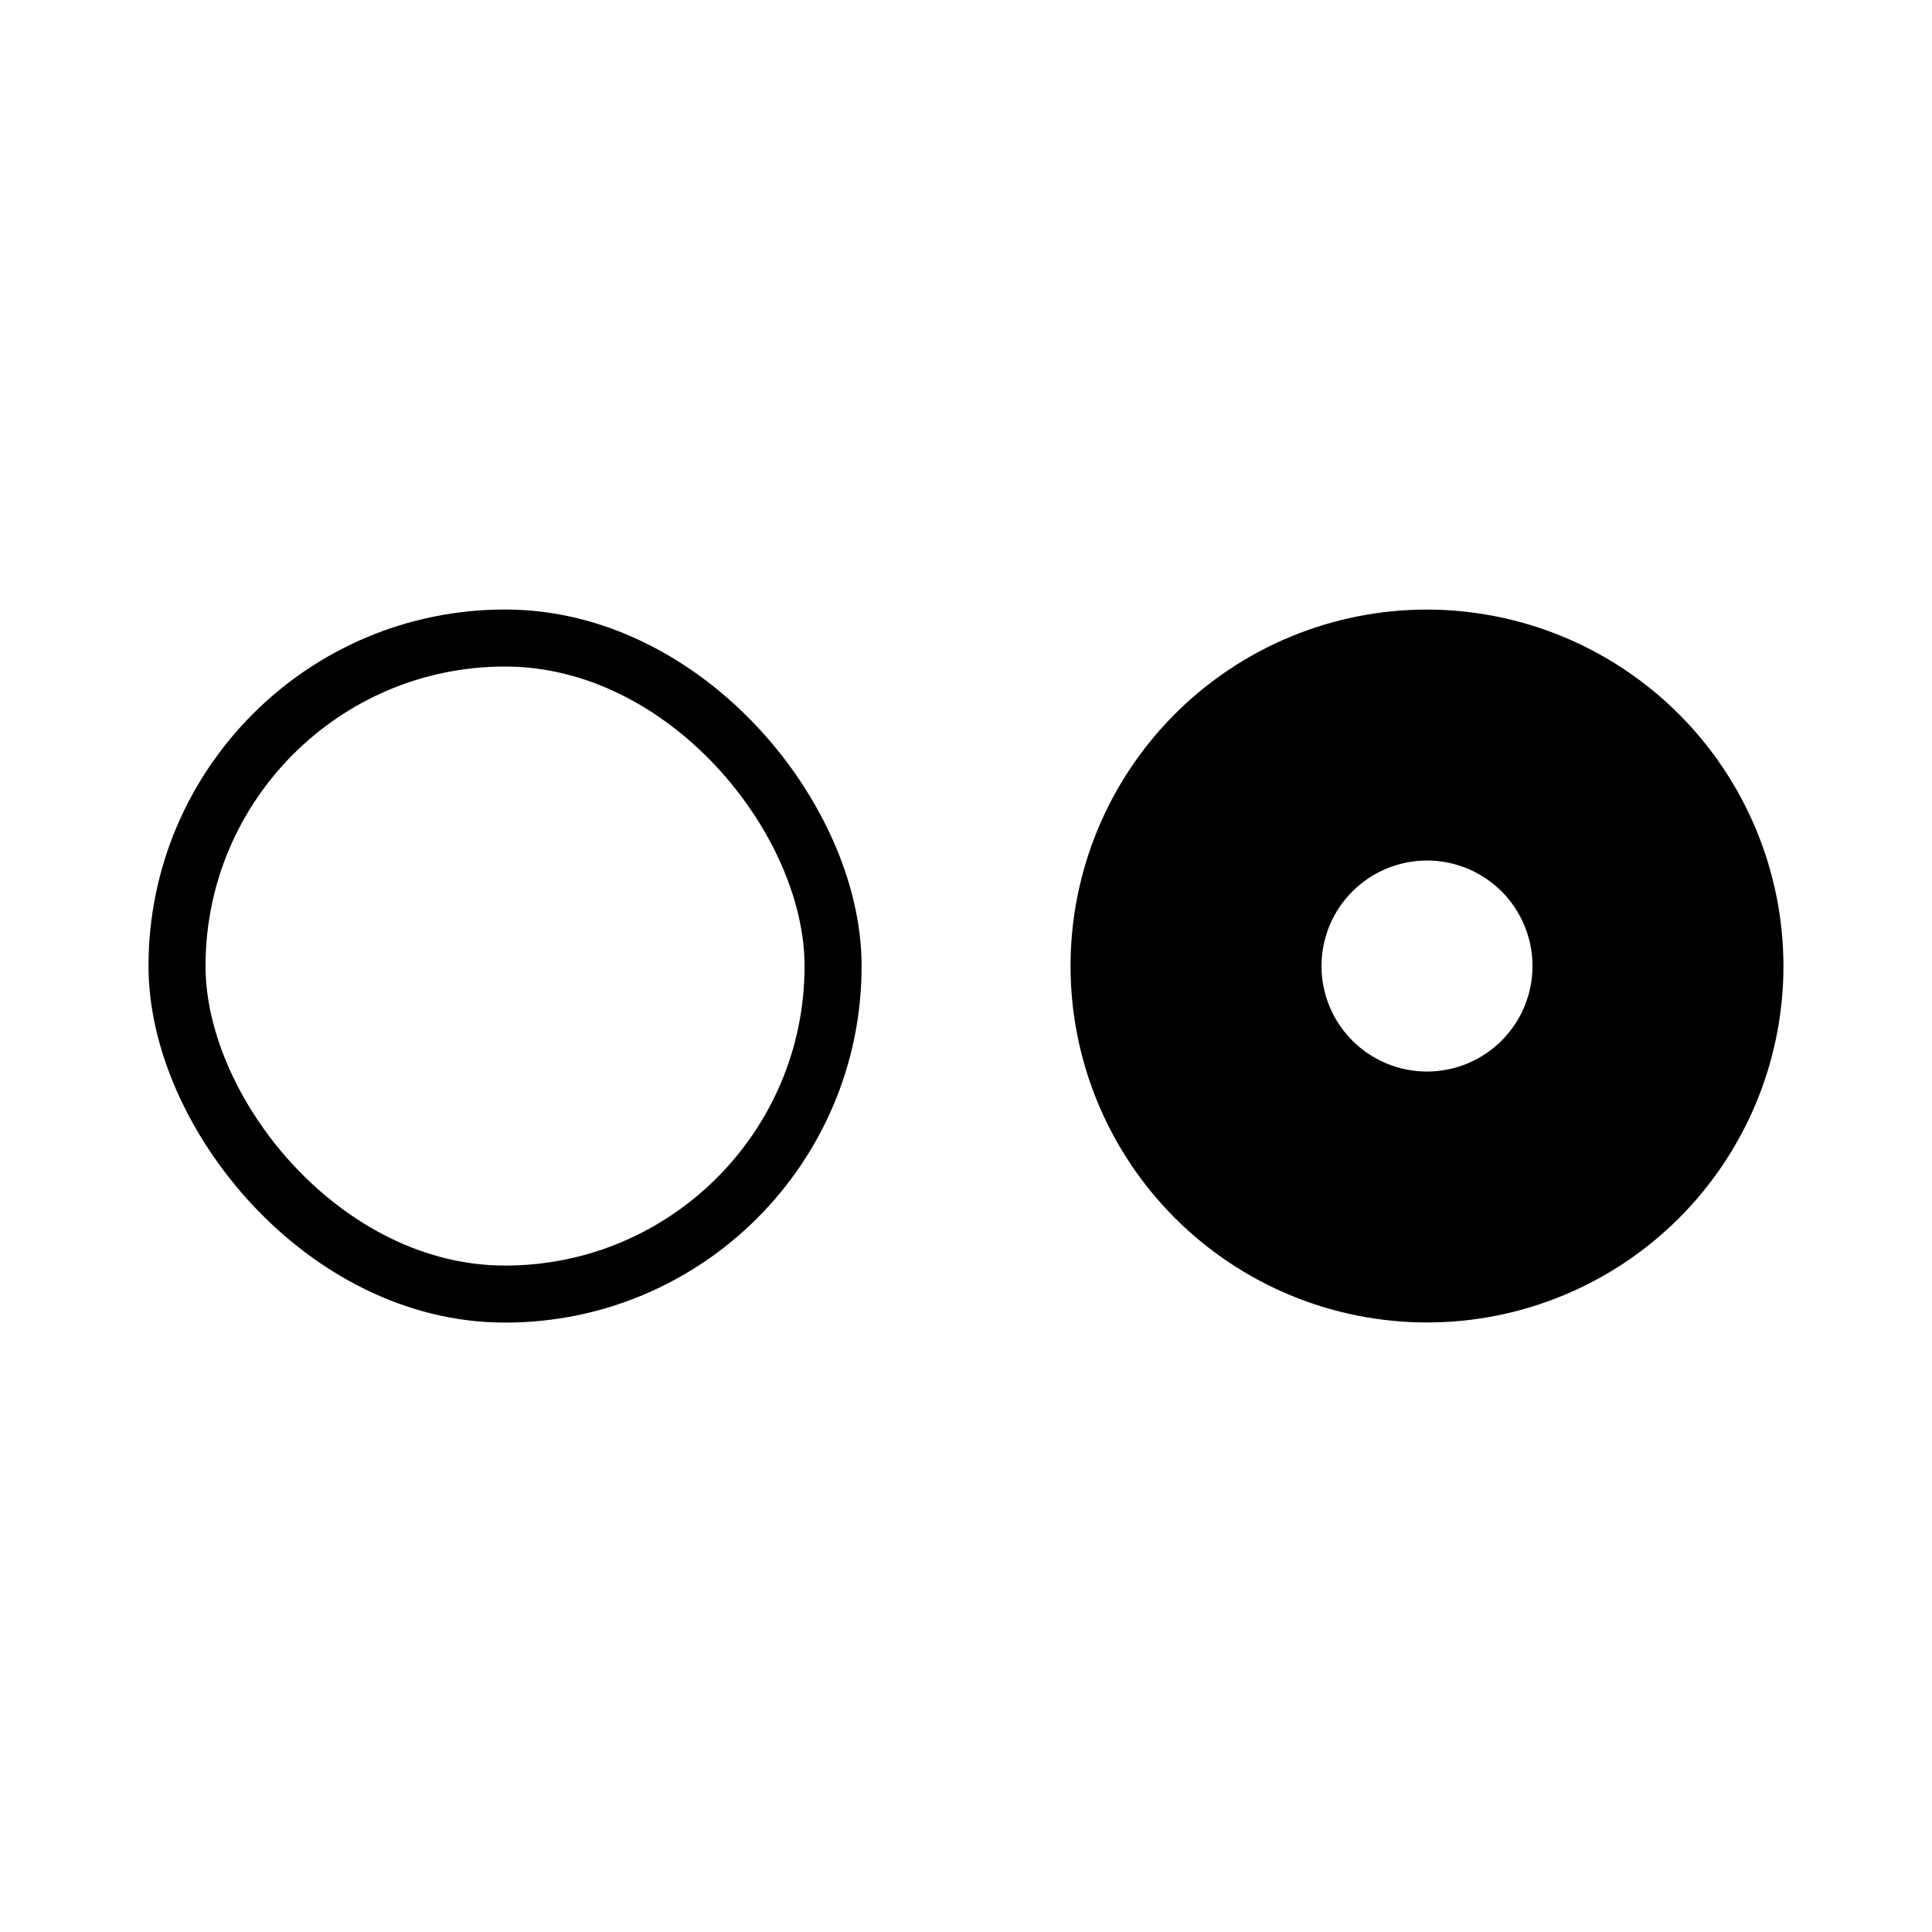
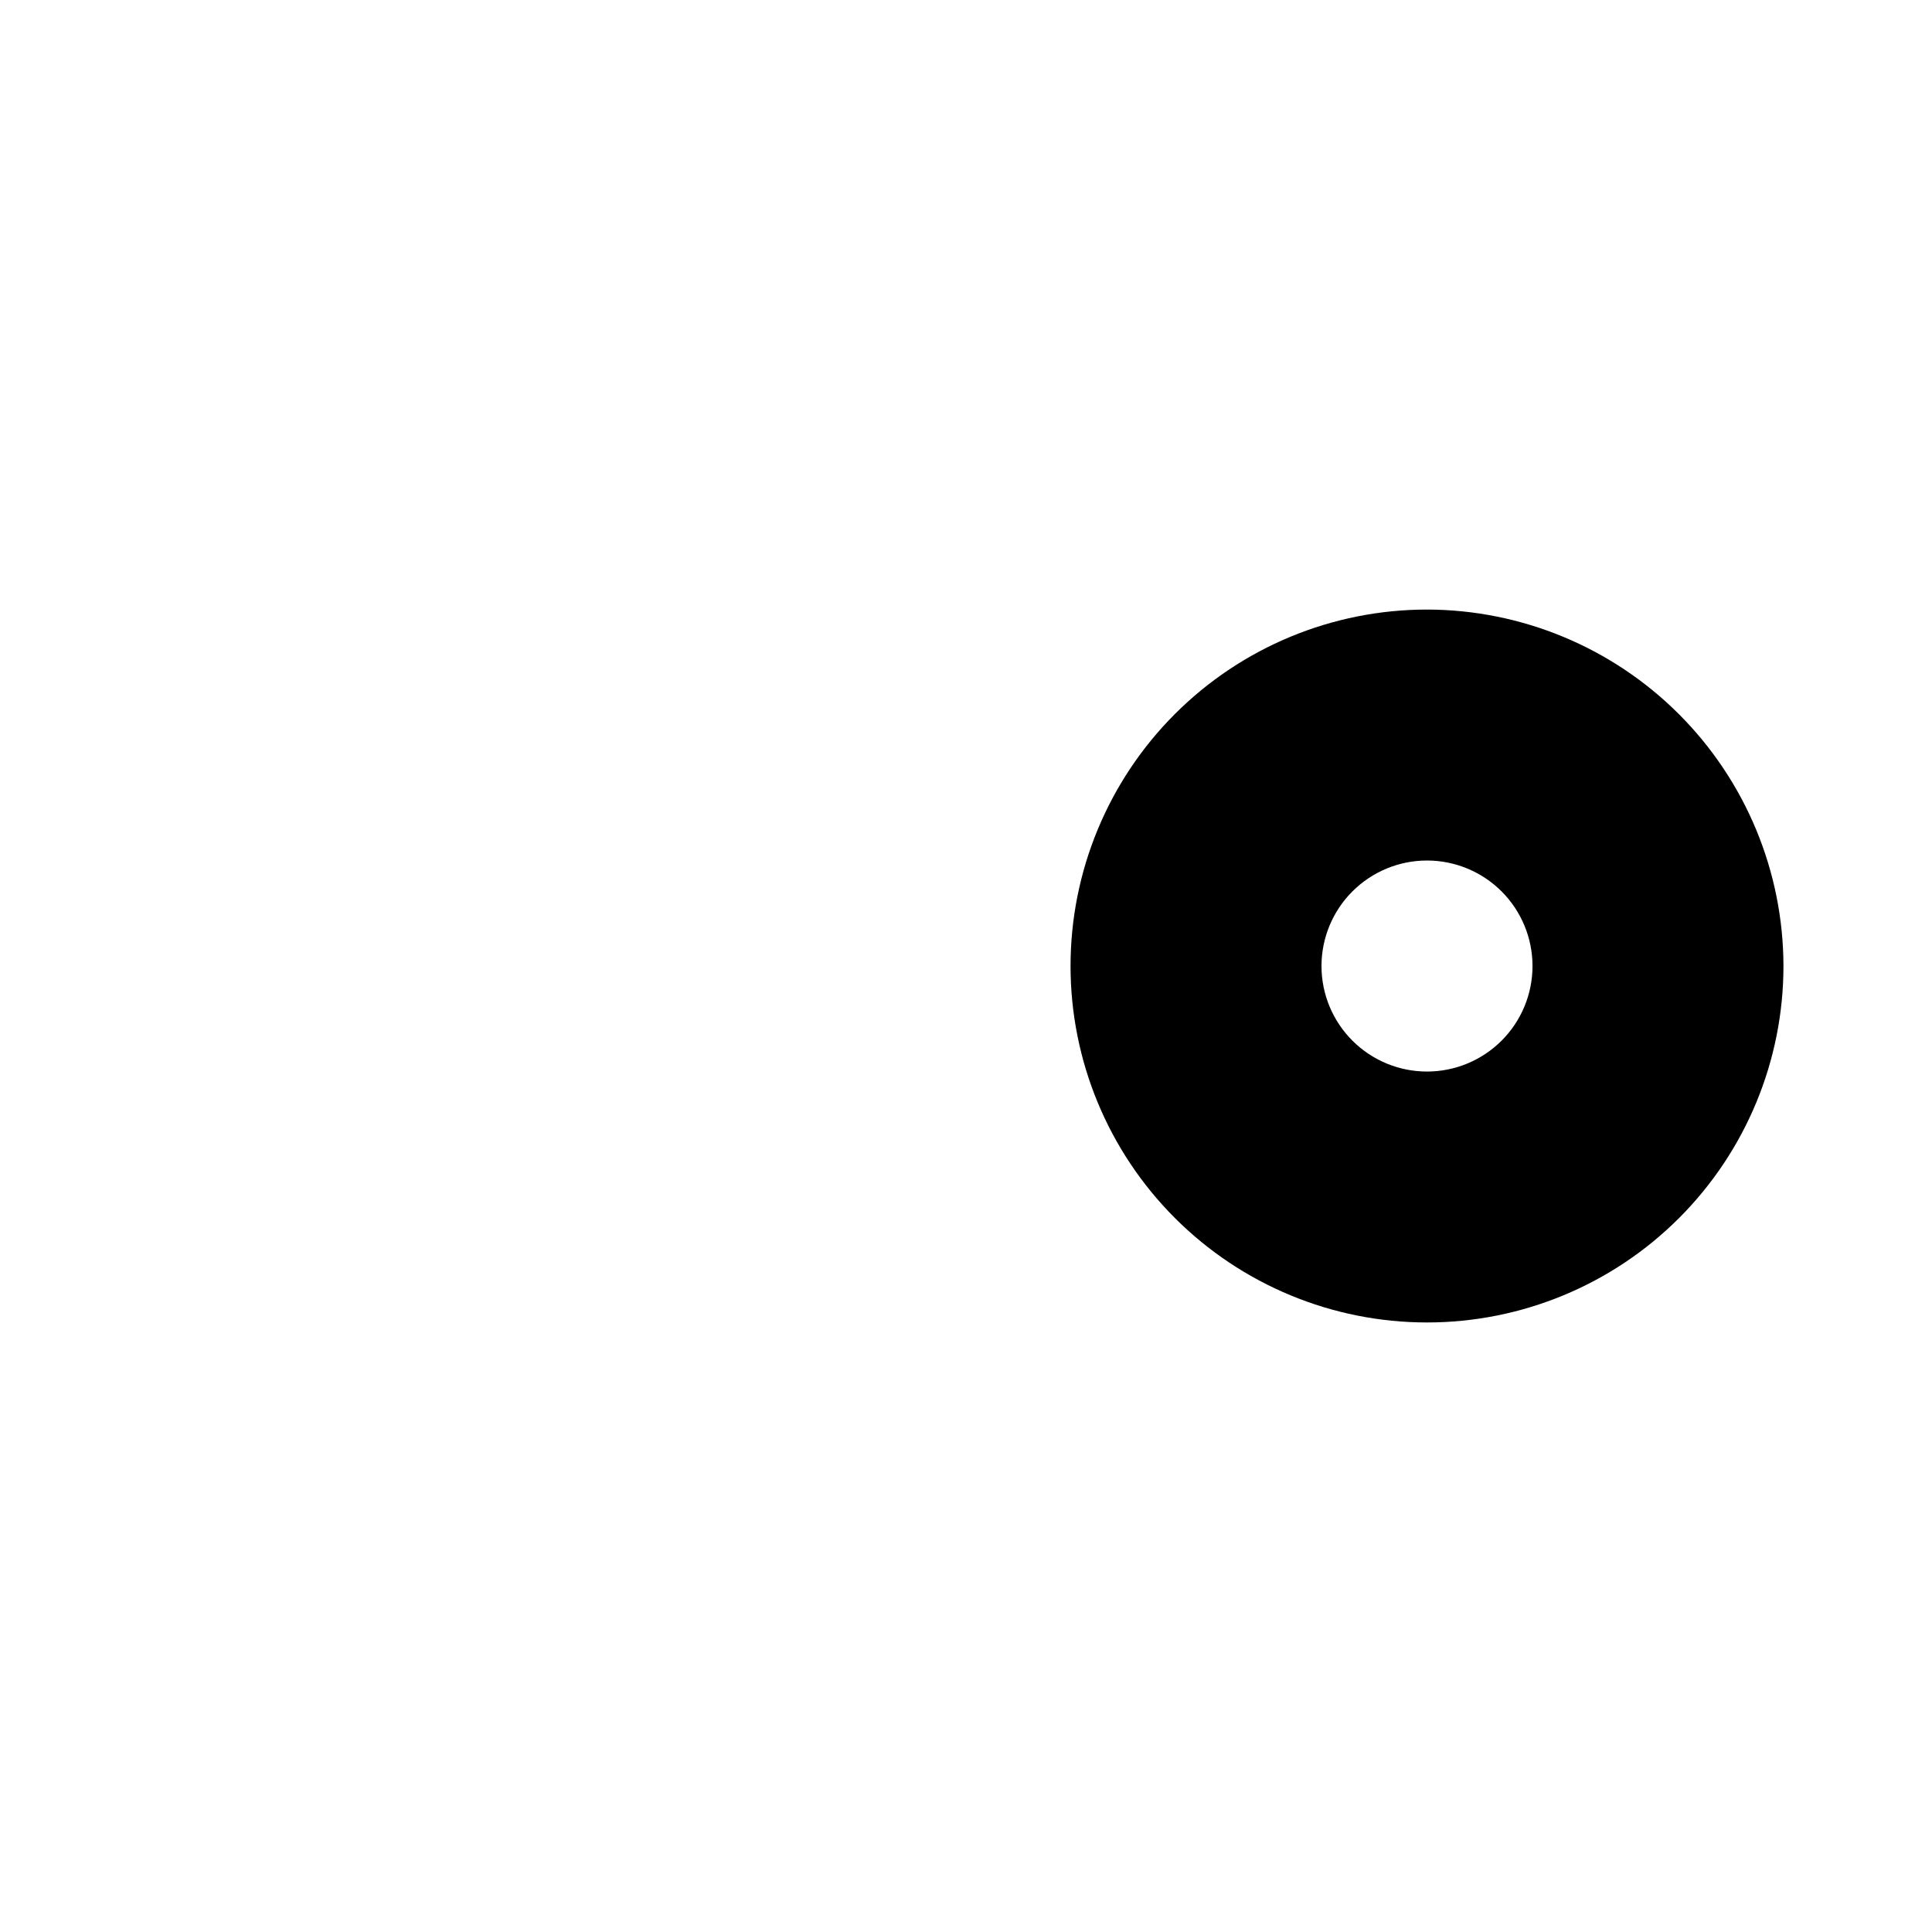
<svg xmlns="http://www.w3.org/2000/svg" width="800px" height="800px" version="1.1" viewBox="144 144 512 512">
  <defs>
    <clipPath id="a">
-       <path d="m148.09 148.09h430.91v503.81h-430.91z" />
-     </clipPath>
+       </clipPath>
  </defs>
  <g clip-path="url(#a)">
    <path transform="matrix(5.038 0 0 5.038 148.09 148.09)" d="m25.75 32.75h0.01c9.527 0 17.25 9.527 17.25 17.25v0.01c0 9.527-7.723 17.25-17.25 17.25h-0.01c-9.527 0-17.25-9.527-17.25-17.25v-0.01c0-9.527 7.723-17.25 17.25-17.25z" fill="none" stroke="#000000" stroke-miterlimit="10" stroke-width="3" />
  </g>
  <path d="m522.17 305.54c-25.055 0-49.082 9.953-66.797 27.668s-27.668 41.742-27.668 66.797c0 25.051 9.953 49.078 27.668 66.793 17.715 17.719 41.742 27.668 66.797 27.668s49.082-9.949 66.797-27.668c17.715-17.715 27.668-41.742 27.668-66.793-0.039-25.043-10.004-49.047-27.711-66.754-17.707-17.707-41.711-27.672-66.754-27.711zm0 122.43c-7.414 0-14.527-2.945-19.77-8.191-5.246-5.242-8.191-12.355-8.191-19.77 0-7.418 2.945-14.531 8.191-19.773 5.242-5.242 12.355-8.191 19.77-8.191 7.418 0 14.527 2.949 19.773 8.191 5.242 5.242 8.188 12.355 8.188 19.773 0 7.414-2.945 14.527-8.188 19.77-5.246 5.246-12.355 8.191-19.773 8.191z" />
</svg>